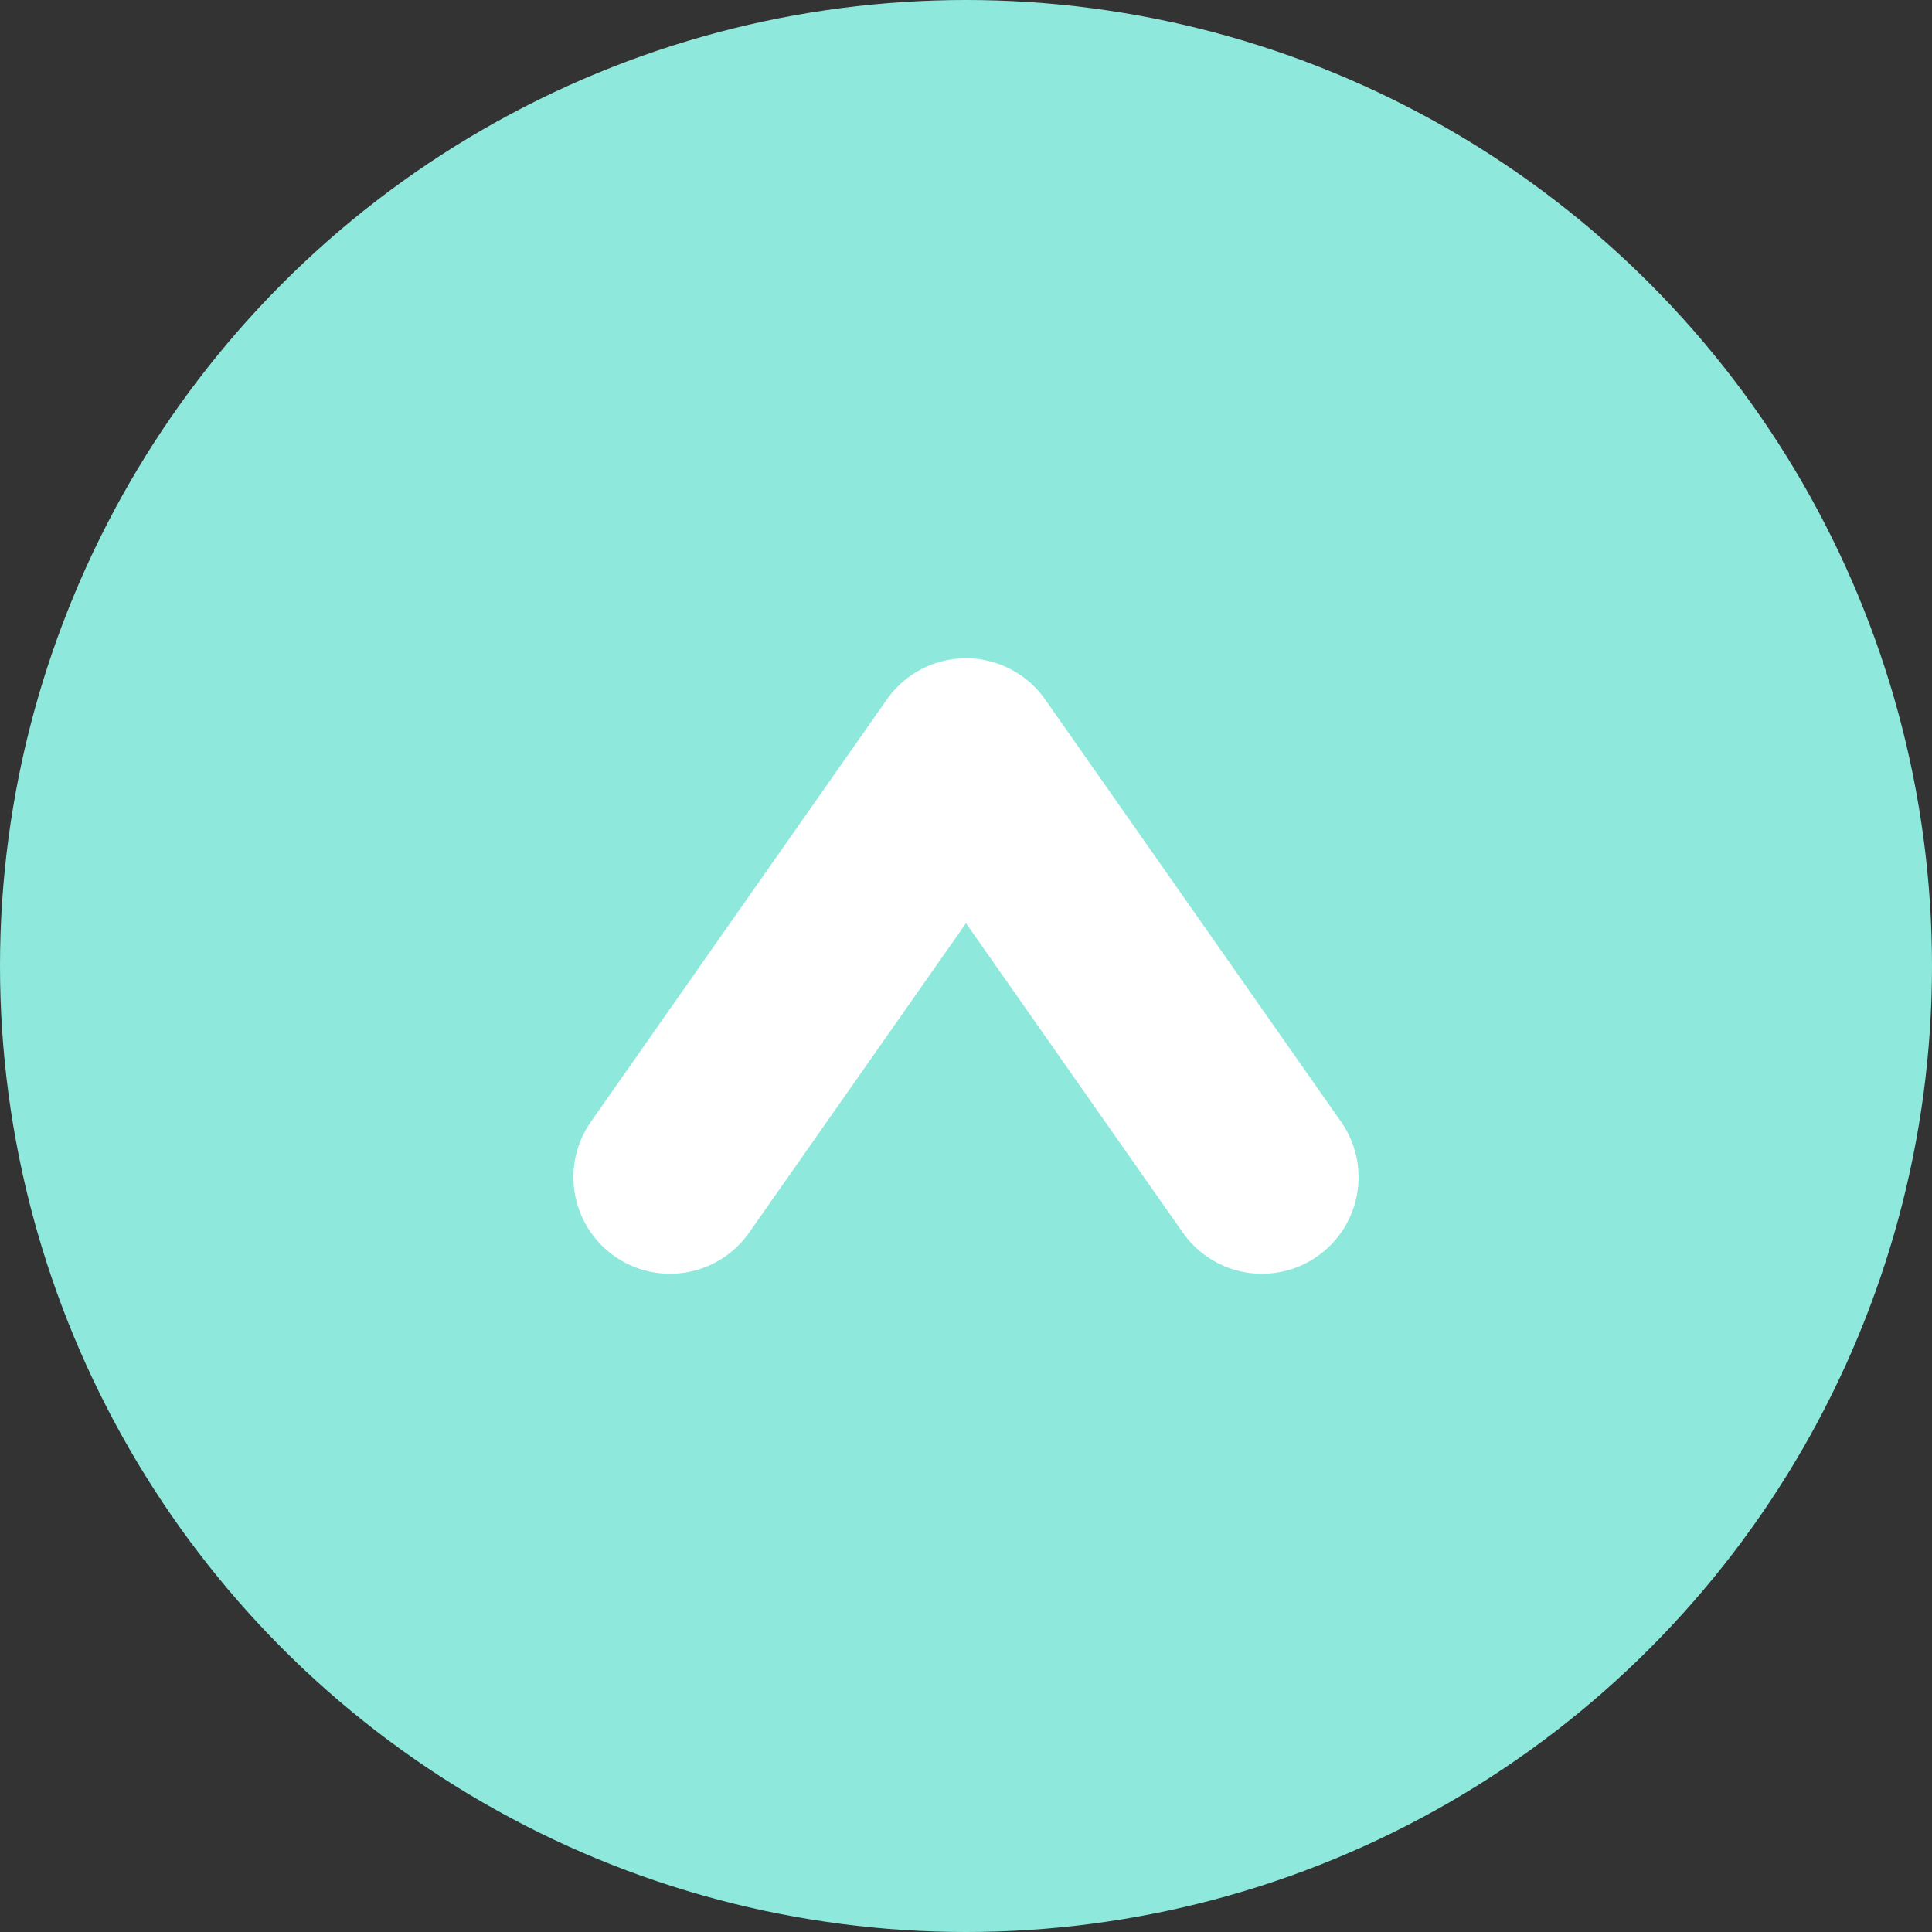
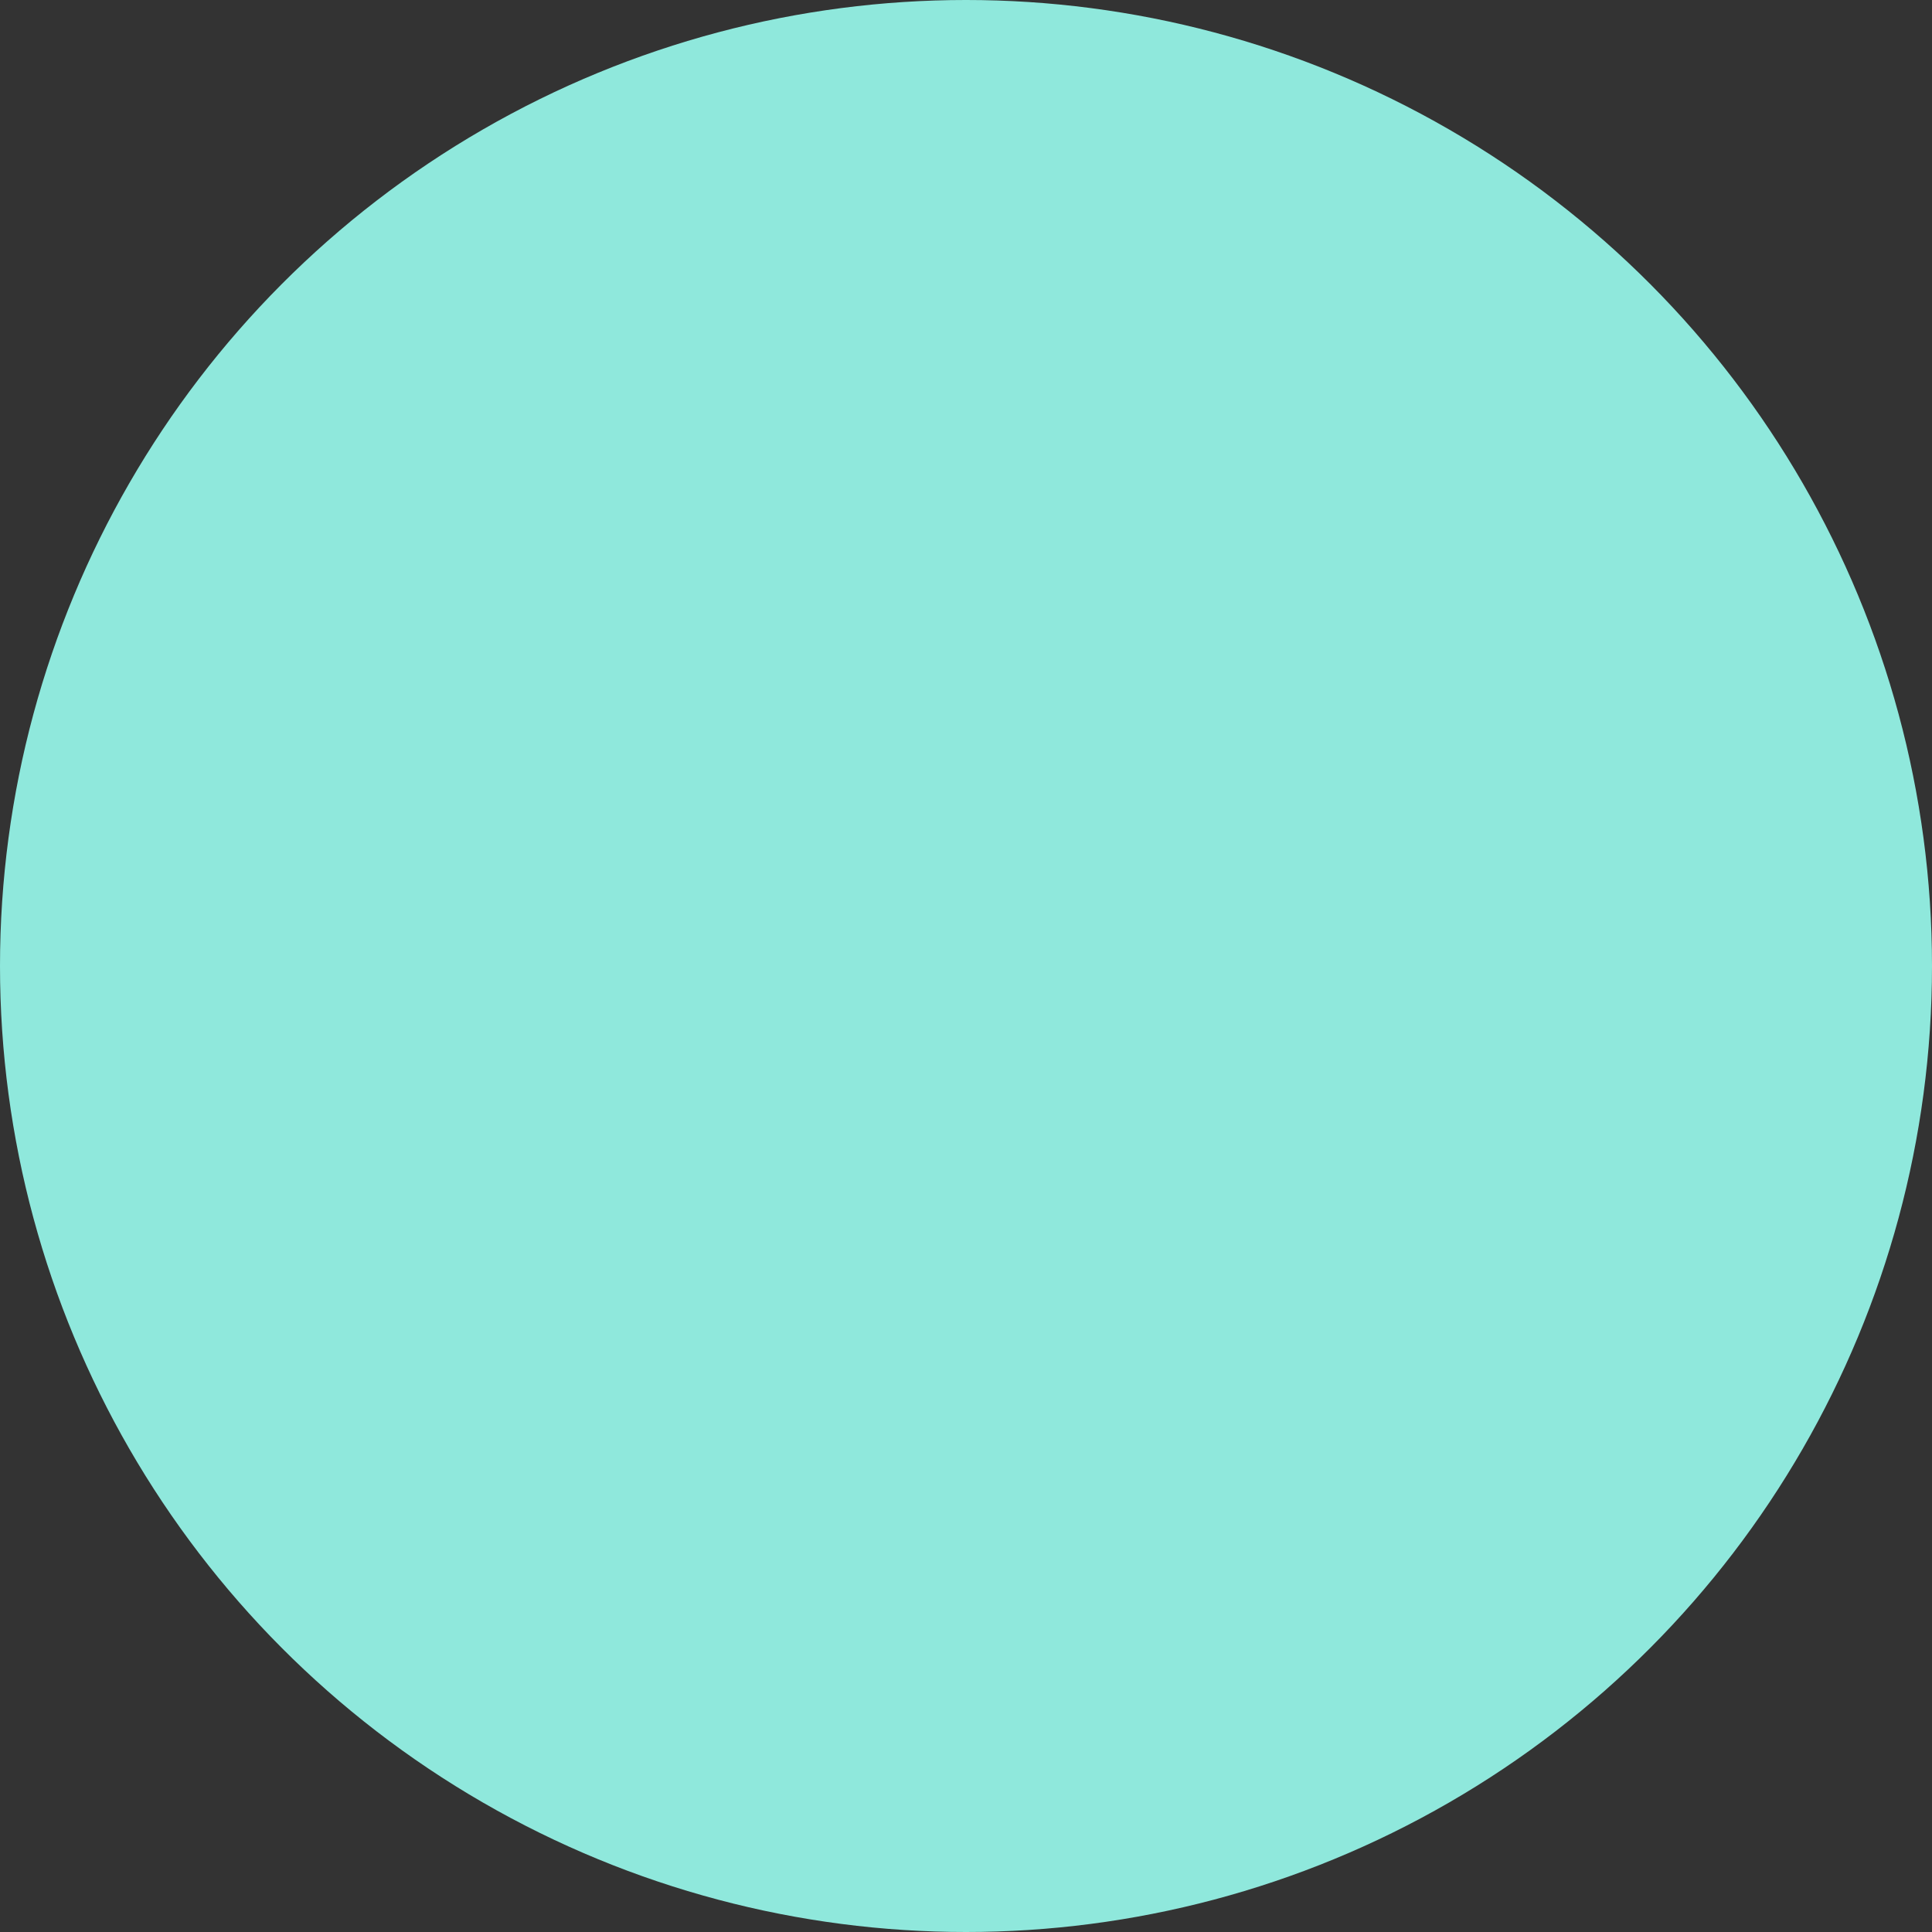
<svg xmlns="http://www.w3.org/2000/svg" width="50" height="50" viewBox="0 0 50 50">
  <rect x="0" y="0" width="50" height="50" fill="#333333" stroke="none" />
  <g id="Group_497" data-name="Group 497" transform="translate(-5732 -10044)">
    <circle id="Ellipse_79" data-name="Ellipse 79" cx="25" cy="25" r="25" transform="translate(5732 10044)" fill="#8fe8dc" />
-     <path id="Path_699" data-name="Path 699" d="M0,15.319,10.929,7.66,0,0" transform="translate(5749.34 10074.465) rotate(-90)" fill="none" stroke="#fff" stroke-linecap="round" stroke-linejoin="round" stroke-width="5" />
  </g>
</svg>